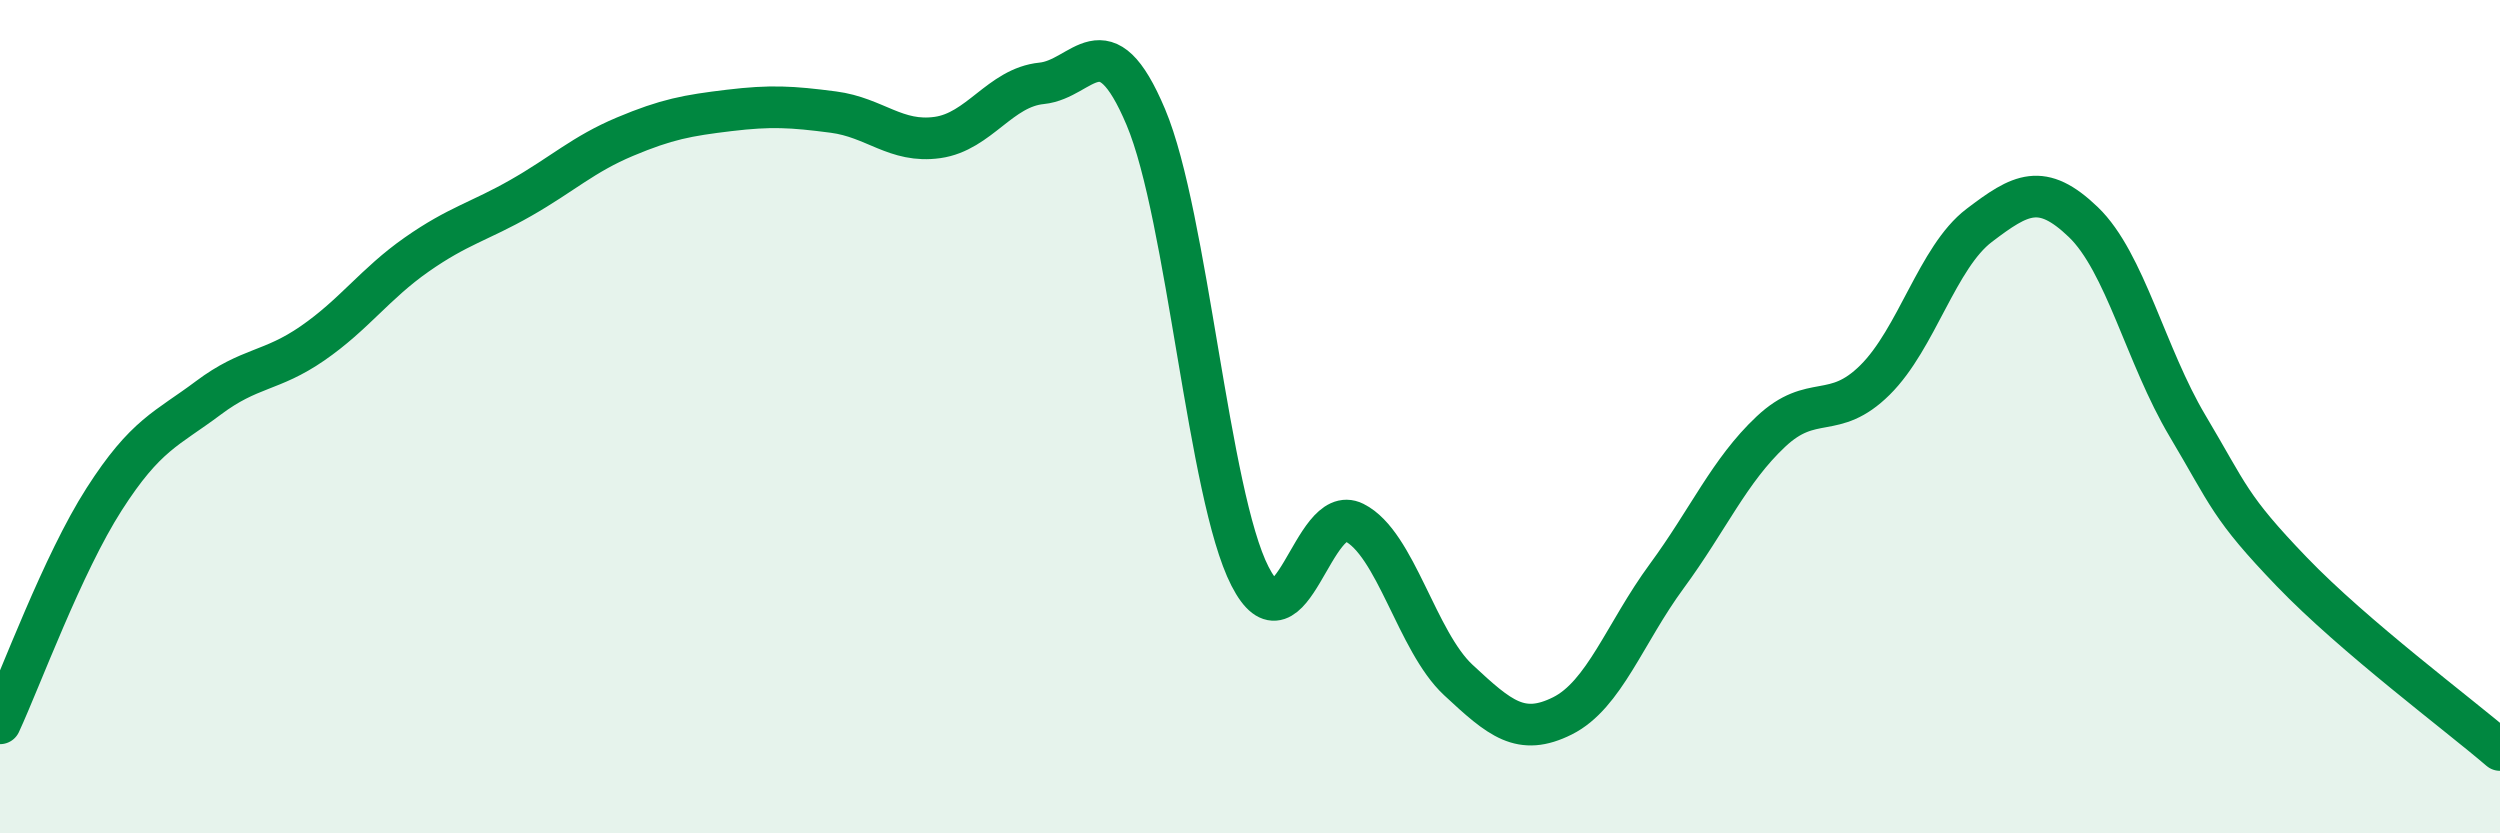
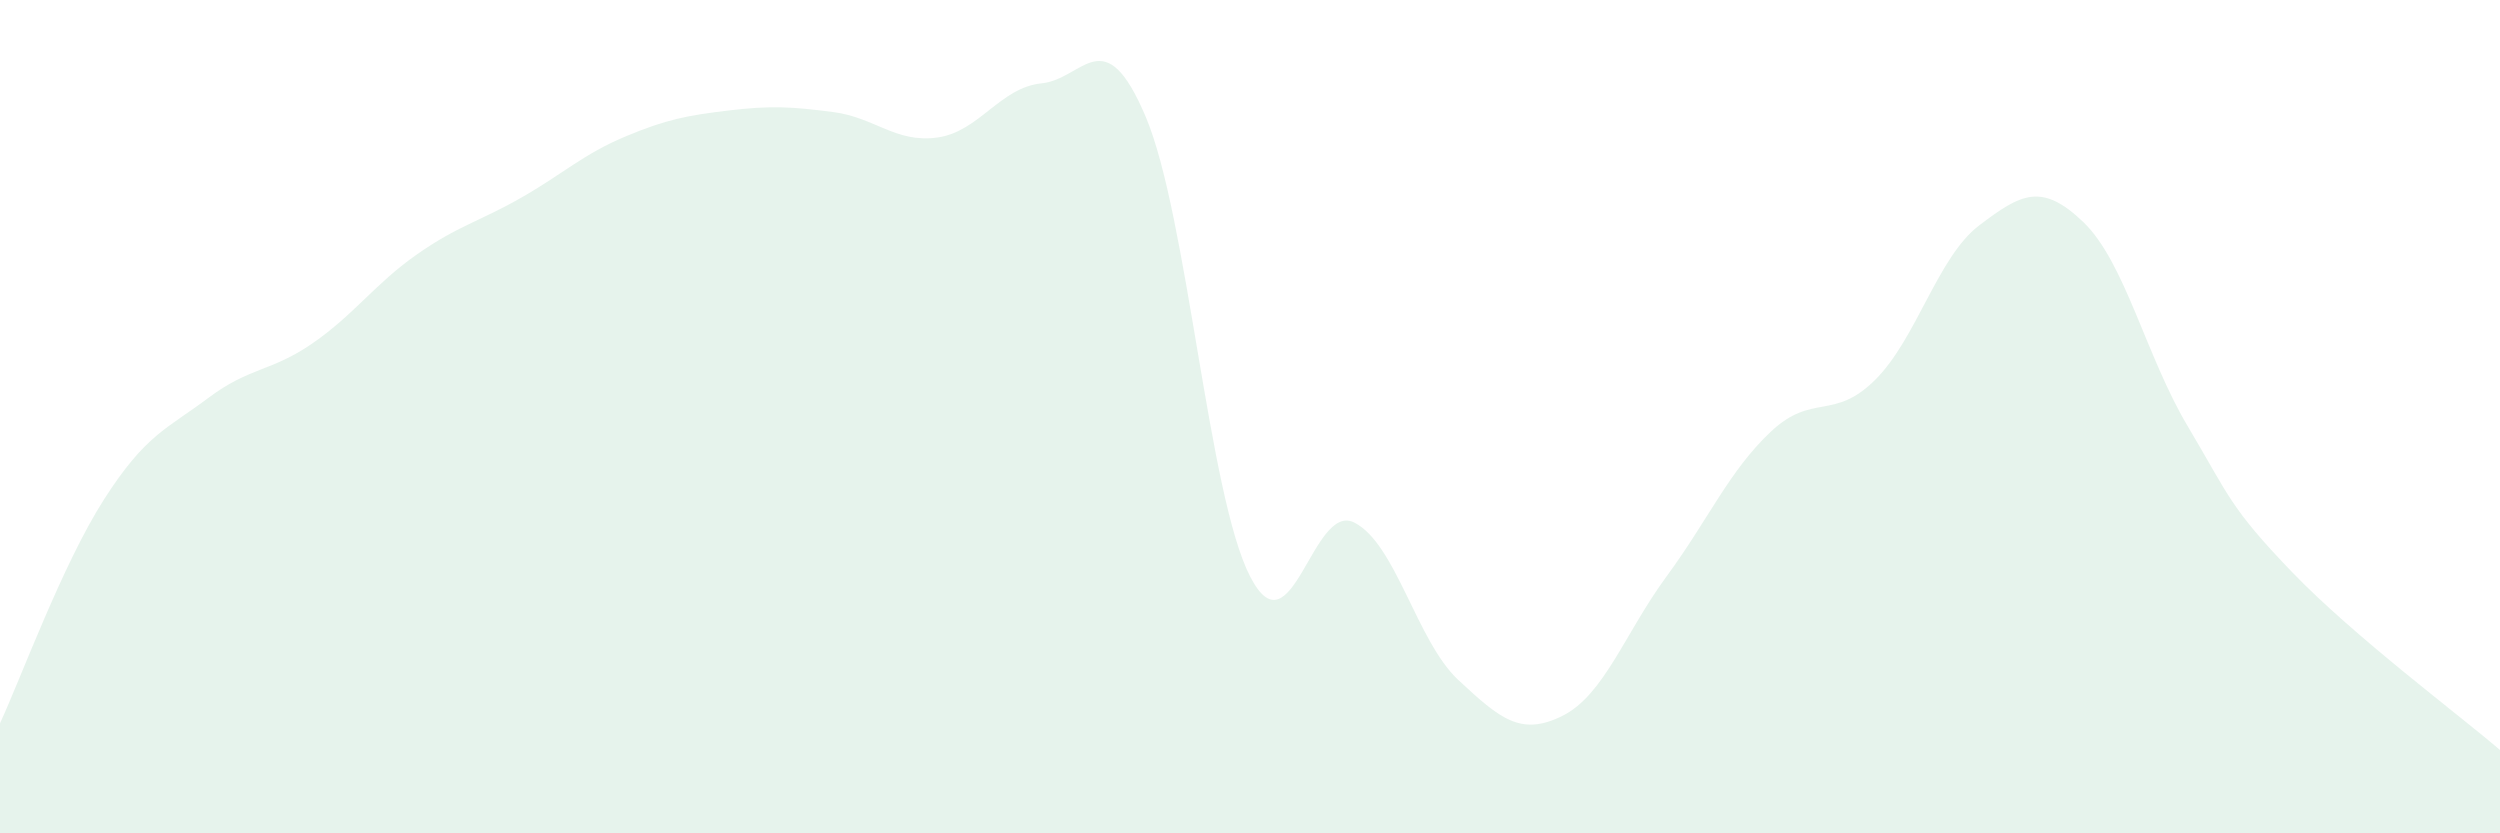
<svg xmlns="http://www.w3.org/2000/svg" width="60" height="20" viewBox="0 0 60 20">
  <path d="M 0,17.36 C 0.5,16.28 1.5,13.54 2.5,11.98 C 3.5,10.42 4,10.3 5,9.55 C 6,8.8 6.5,8.93 7.5,8.24 C 8.5,7.55 9,6.81 10,6.11 C 11,5.41 11.5,5.32 12.5,4.75 C 13.5,4.18 14,3.7 15,3.28 C 16,2.86 16.5,2.77 17.5,2.65 C 18.5,2.53 19,2.56 20,2.69 C 21,2.82 21.5,3.44 22.5,3.3 C 23.5,3.16 24,2.1 25,2 C 26,1.9 26.5,0.44 27.5,2.81 C 28.5,5.18 29,11.88 30,13.83 C 31,15.78 31.5,12.04 32.5,12.54 C 33.5,13.04 34,15.39 35,16.32 C 36,17.25 36.5,17.68 37.5,17.18 C 38.5,16.68 39,15.19 40,13.83 C 41,12.47 41.5,11.3 42.5,10.36 C 43.5,9.42 44,10.11 45,9.12 C 46,8.13 46.5,6.17 47.5,5.41 C 48.5,4.65 49,4.37 50,5.33 C 51,6.29 51.5,8.54 52.5,10.22 C 53.5,11.9 53.5,12.16 55,13.72 C 56.5,15.28 59,17.14 60,18L60 20L0 20Z" fill="#008740" opacity="0.1" stroke-linecap="round" stroke-linejoin="round" />
-   <path d="M 0,17.36 C 0.5,16.28 1.5,13.54 2.5,11.98 C 3.5,10.42 4,10.3 5,9.55 C 6,8.8 6.5,8.93 7.5,8.24 C 8.5,7.55 9,6.81 10,6.11 C 11,5.41 11.5,5.32 12.5,4.75 C 13.5,4.18 14,3.7 15,3.28 C 16,2.86 16.5,2.77 17.5,2.65 C 18.5,2.53 19,2.56 20,2.69 C 21,2.82 21.5,3.44 22.5,3.3 C 23.5,3.16 24,2.1 25,2 C 26,1.9 26.5,0.44 27.5,2.81 C 28.5,5.18 29,11.88 30,13.83 C 31,15.78 31.5,12.04 32.5,12.54 C 33.5,13.04 34,15.39 35,16.32 C 36,17.25 36.5,17.68 37.5,17.18 C 38.5,16.68 39,15.19 40,13.83 C 41,12.47 41.5,11.3 42.5,10.36 C 43.5,9.42 44,10.11 45,9.12 C 46,8.13 46.5,6.17 47.5,5.41 C 48.5,4.65 49,4.37 50,5.33 C 51,6.29 51.5,8.54 52.5,10.22 C 53.5,11.9 53.5,12.16 55,13.72 C 56.5,15.28 59,17.14 60,18" stroke="#008740" stroke-width="1" fill="none" stroke-linecap="round" stroke-linejoin="round" />
</svg>